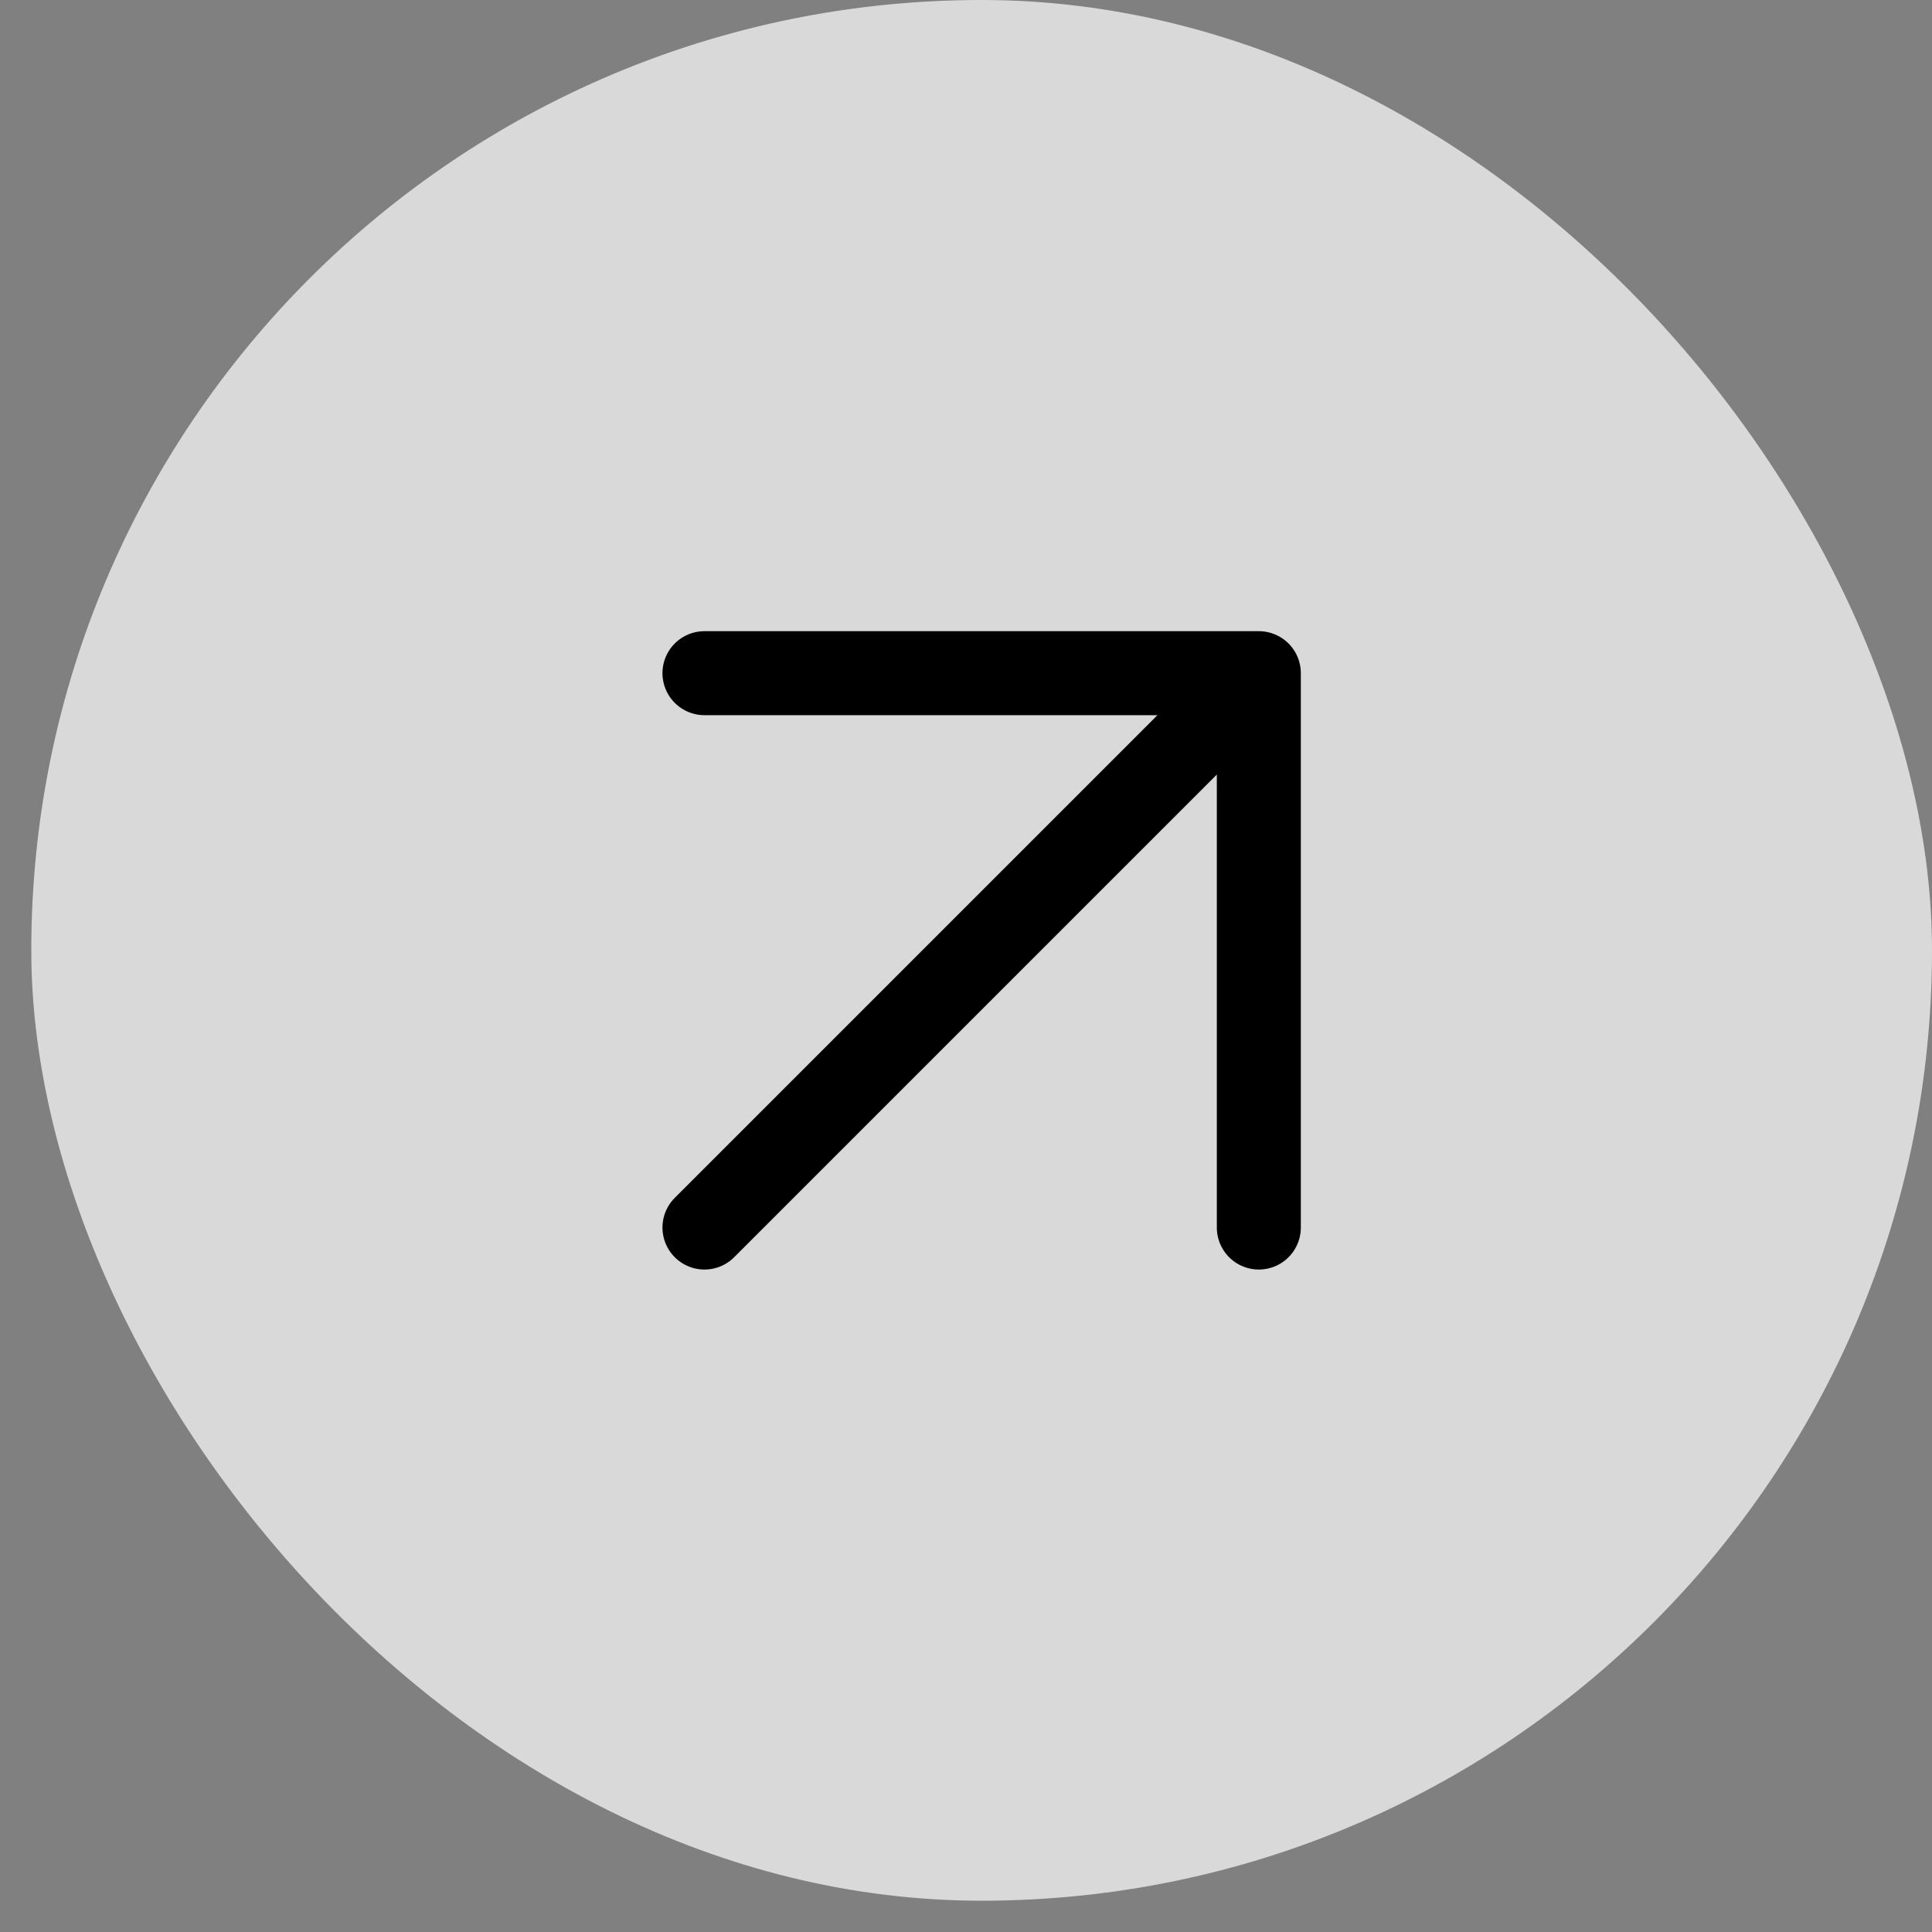
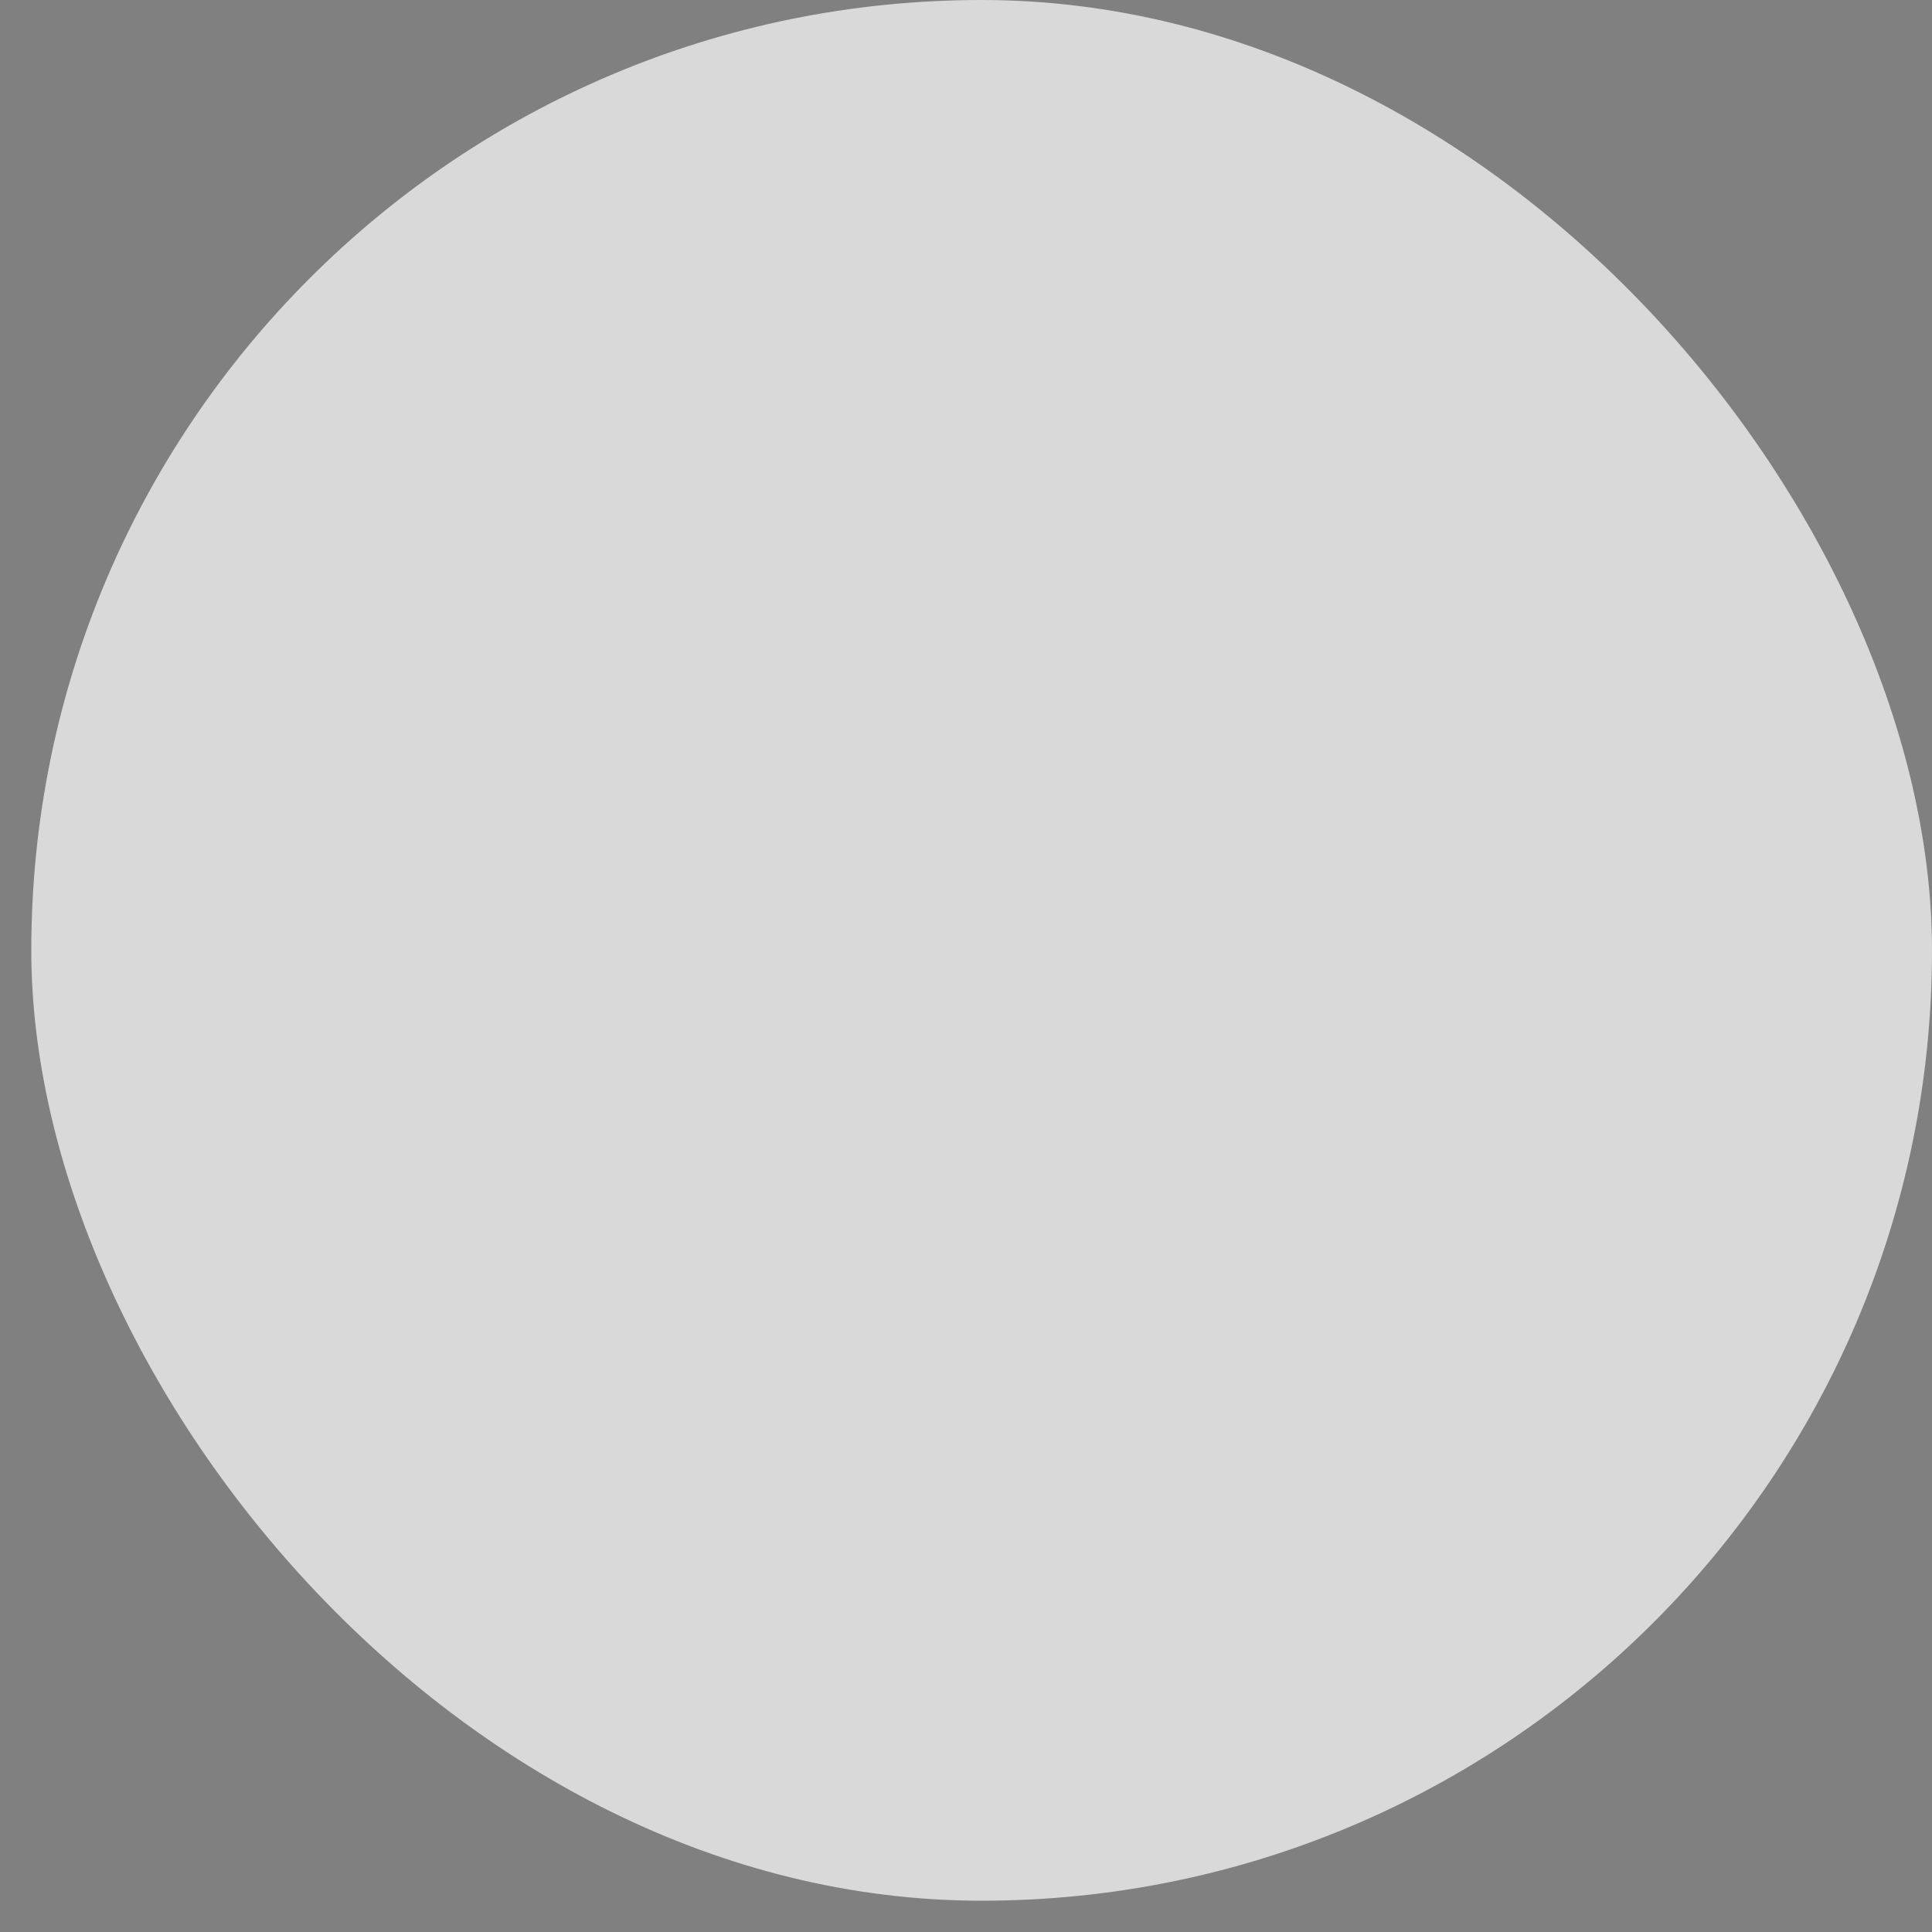
<svg xmlns="http://www.w3.org/2000/svg" width="46" height="46" viewBox="0 0 46 46" fill="none">
  <rect x="0" y="0" width="46" height="46" fill="#808080" stroke="none" />
  <rect x="0.745" width="45.255" height="45.255" rx="22.627" fill="white" fill-opacity="0.7" />
-   <path d="M16.773 29.227L29.972 16.028M29.972 16.028H16.773M29.972 16.028V29.227" stroke="black" stroke-width="2" stroke-linecap="round" stroke-linejoin="round" />
</svg>